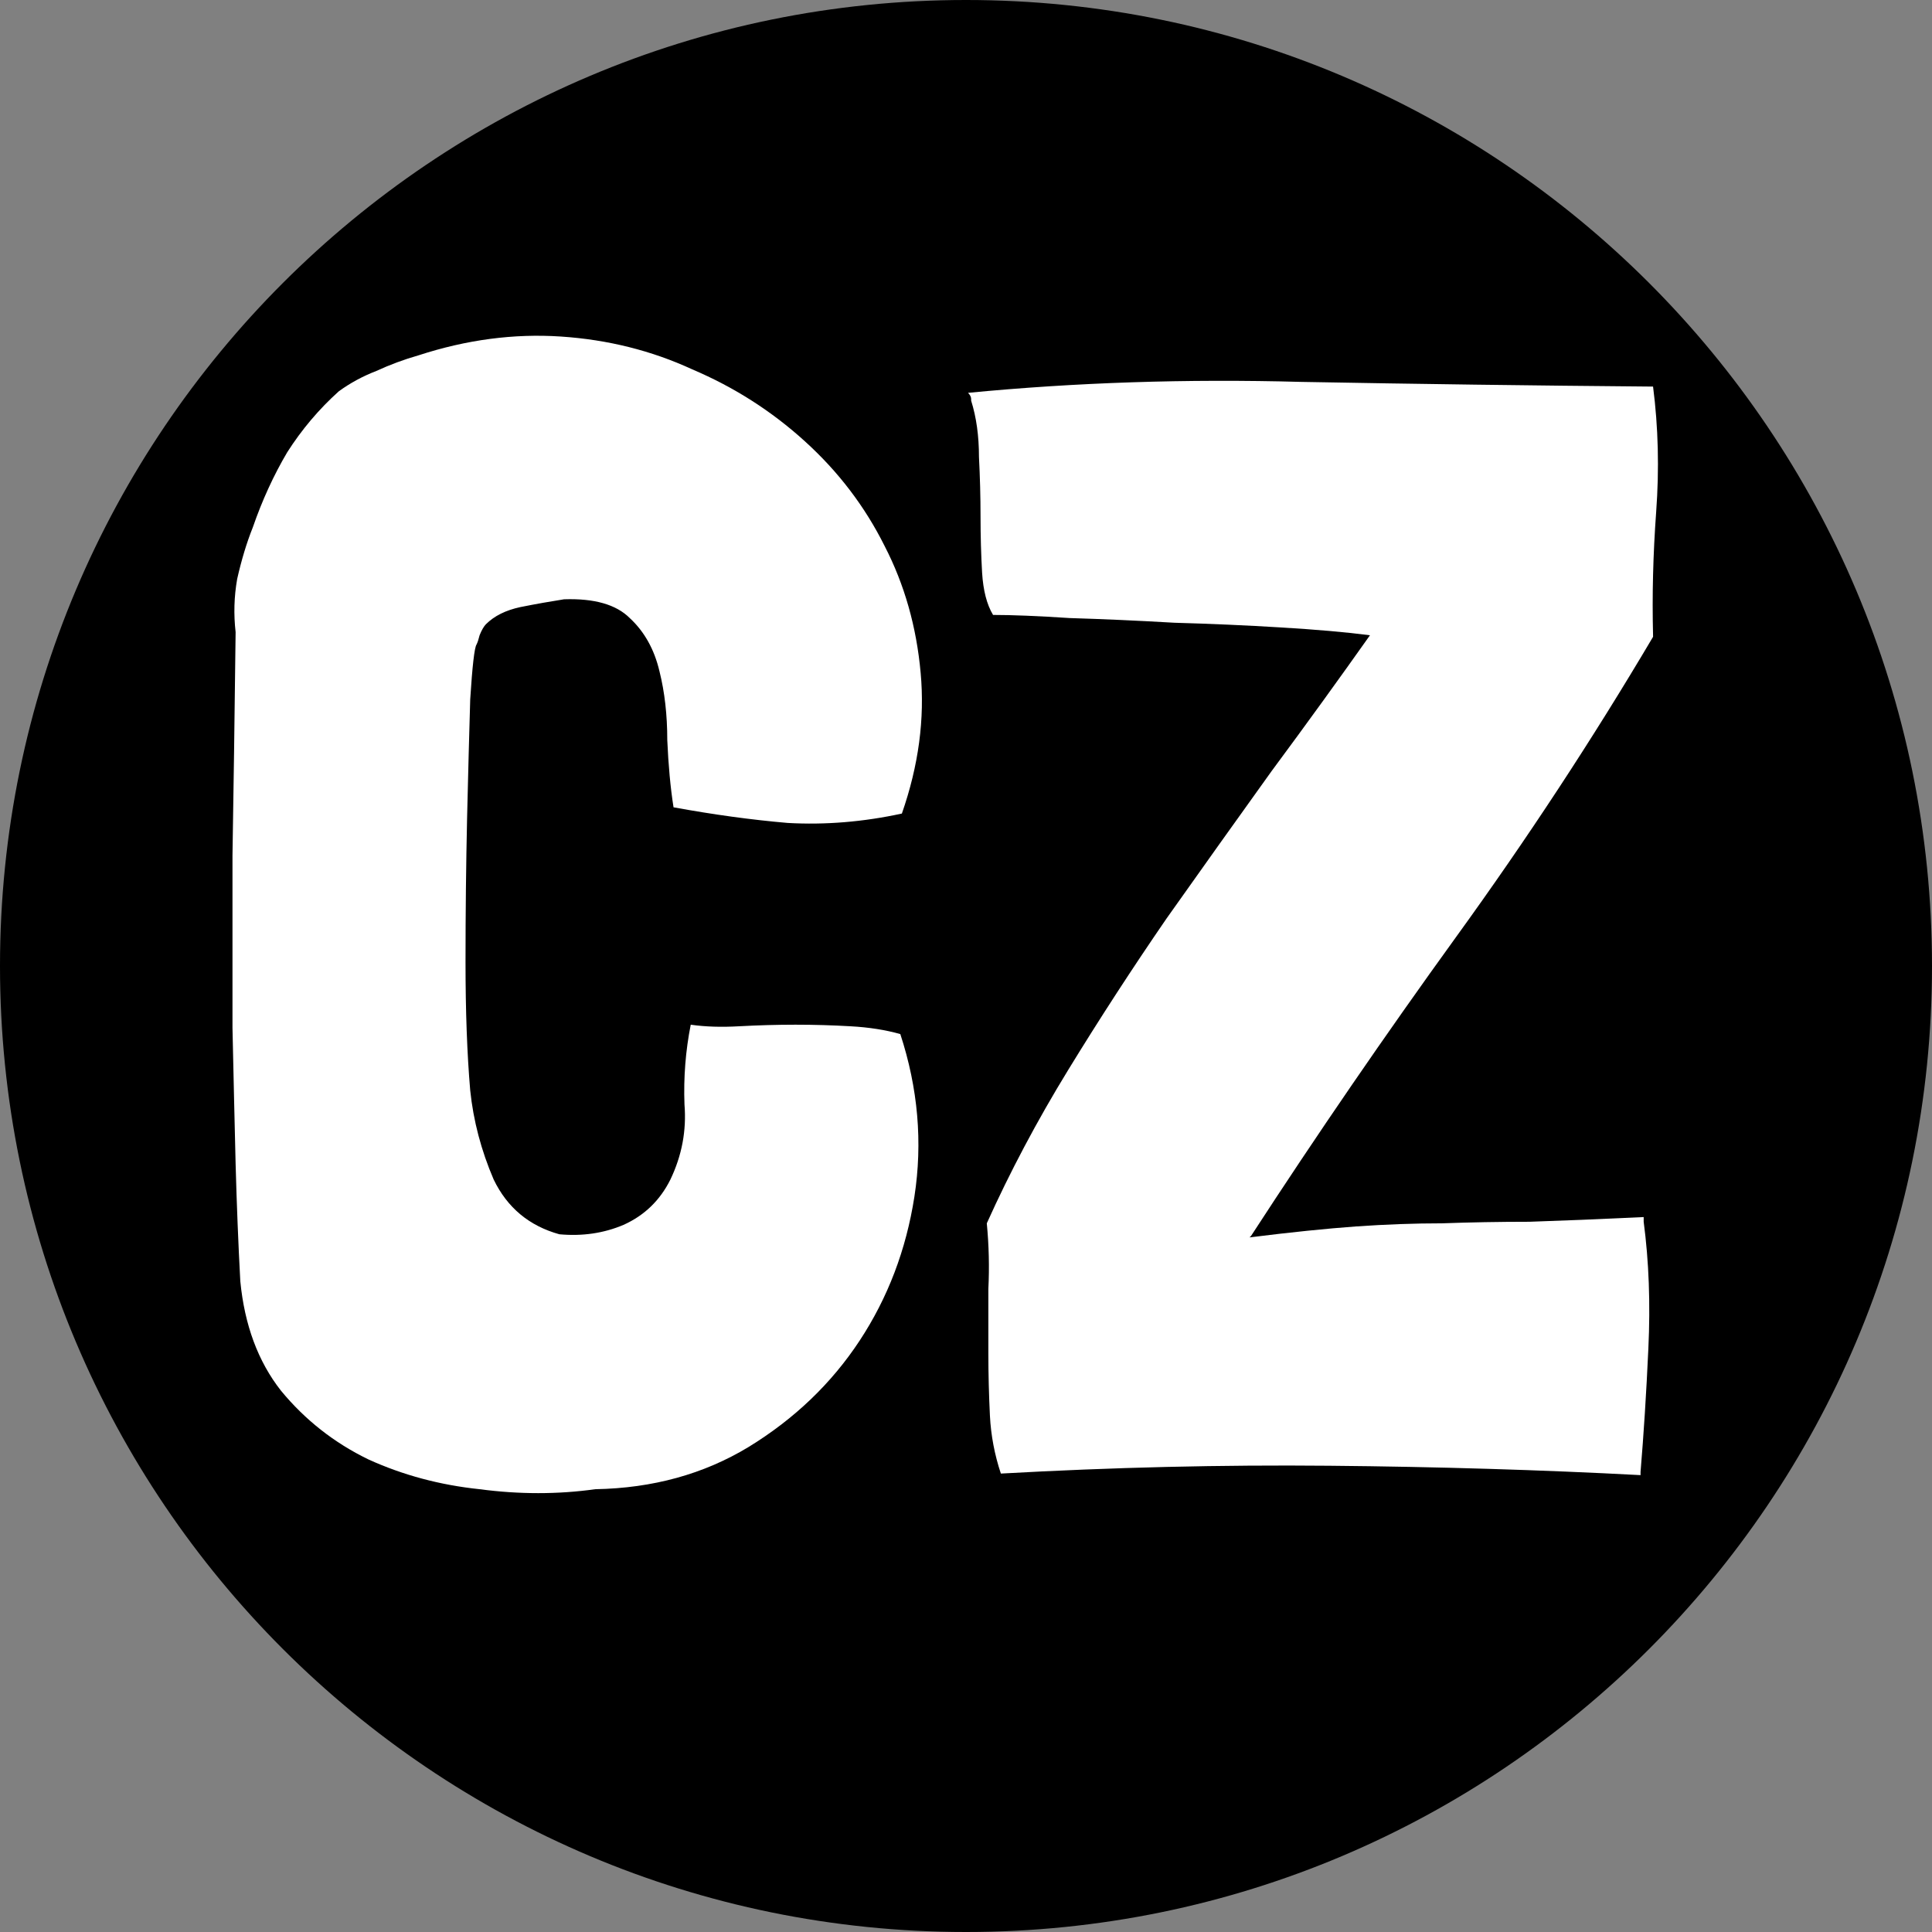
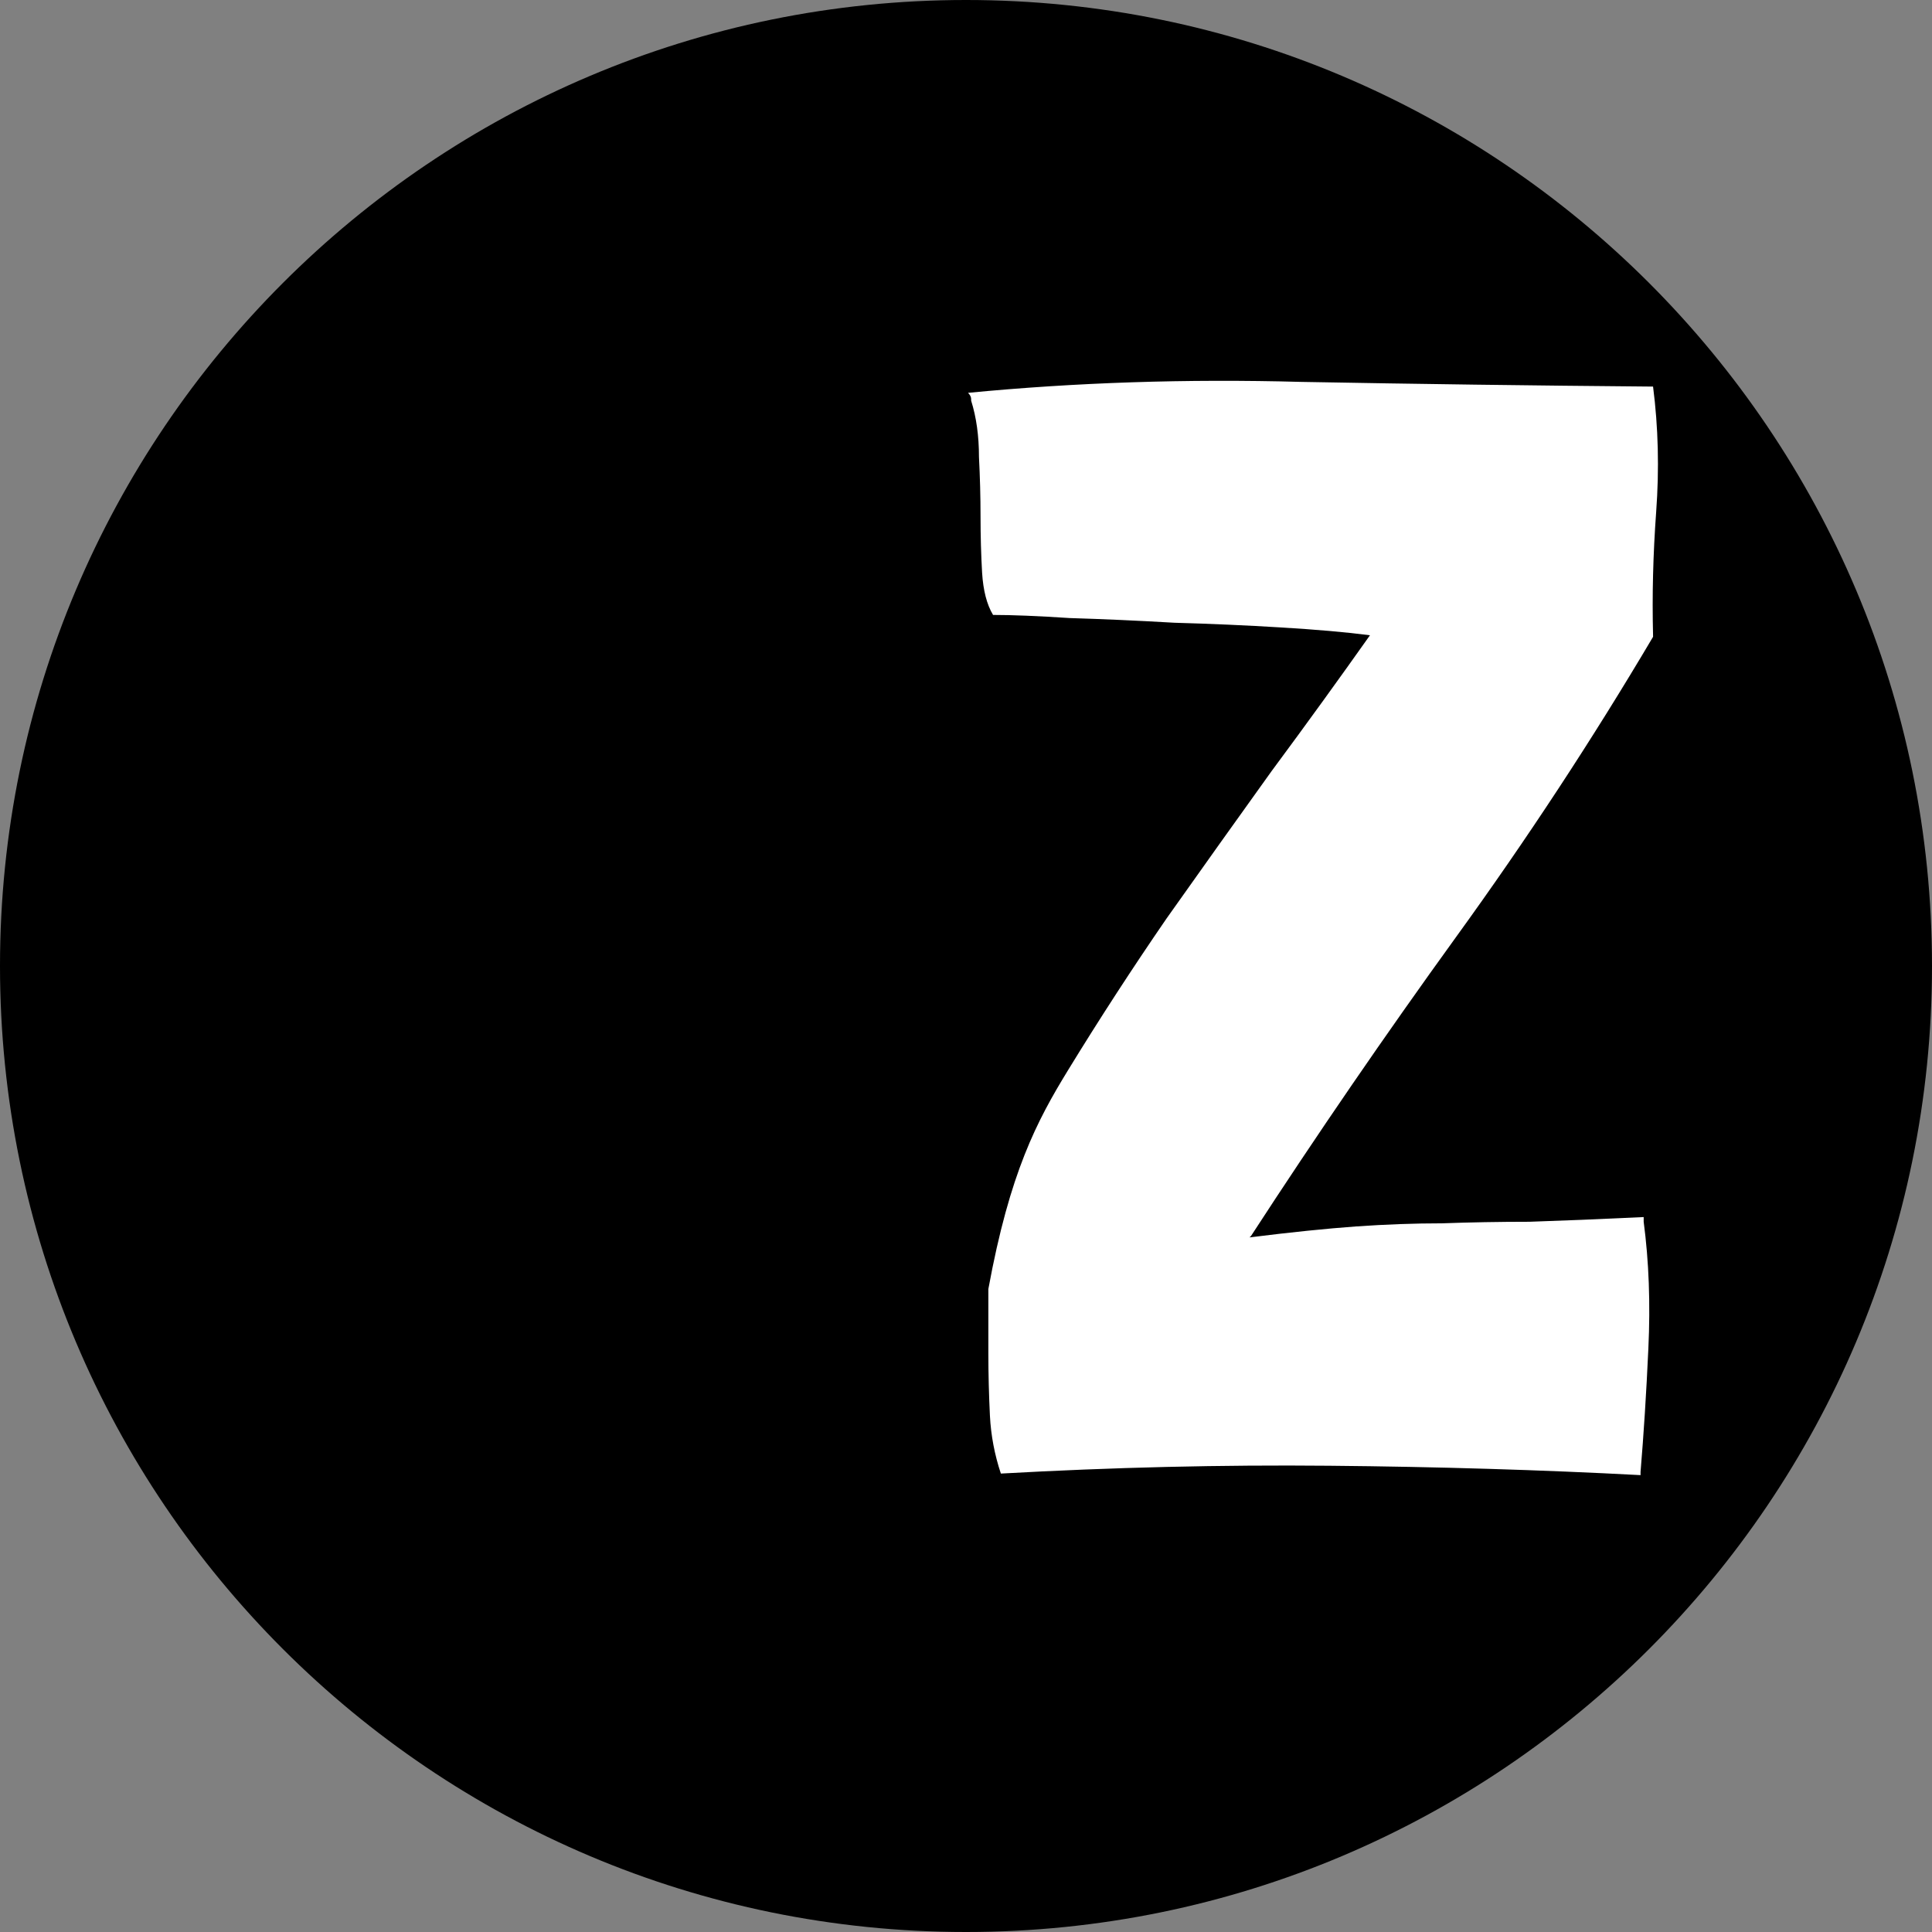
<svg xmlns="http://www.w3.org/2000/svg" width="21" height="21" viewBox="0 0 21 21" fill="none">
  <rect x="0" y="0" width="21" height="21" fill="#808080" stroke="none" />
  <path d="M21 10.5C21 16.299 16.299 21 10.5 21C4.701 21 0 16.299 0 10.5C0 4.701 4.701 0 10.5 0C16.299 0 21 4.701 21 10.5Z" fill="black" />
-   <path d="M5.655 6.599C5.497 6.633 5.372 6.695 5.281 6.786C5.259 6.809 5.236 6.848 5.213 6.905C5.202 6.95 5.191 6.984 5.179 7.007C5.157 7.041 5.134 7.239 5.111 7.602C5.1 7.965 5.089 8.395 5.077 8.894C5.066 9.393 5.06 9.914 5.06 10.458C5.06 10.991 5.077 11.455 5.111 11.852C5.145 12.181 5.23 12.504 5.366 12.821C5.514 13.127 5.752 13.325 6.08 13.416C6.33 13.439 6.562 13.405 6.777 13.314C7.004 13.212 7.174 13.048 7.287 12.821C7.412 12.56 7.463 12.288 7.44 12.005C7.429 11.71 7.452 11.421 7.508 11.138C7.667 11.161 7.843 11.166 8.035 11.155C8.239 11.144 8.443 11.138 8.647 11.138C8.851 11.138 9.05 11.144 9.242 11.155C9.446 11.166 9.628 11.195 9.786 11.24C9.979 11.829 10.03 12.419 9.939 13.008C9.849 13.586 9.65 14.107 9.344 14.572C9.038 15.037 8.636 15.422 8.137 15.728C7.65 16.023 7.095 16.176 6.471 16.187C6.063 16.244 5.644 16.244 5.213 16.187C4.783 16.142 4.38 16.034 4.006 15.864C3.632 15.683 3.315 15.433 3.054 15.116C2.805 14.799 2.658 14.402 2.612 13.926C2.59 13.518 2.573 13.093 2.561 12.651C2.55 12.209 2.539 11.716 2.527 11.172C2.527 10.617 2.527 9.993 2.527 9.302C2.539 8.599 2.55 7.789 2.561 6.871C2.539 6.678 2.544 6.486 2.578 6.293C2.624 6.089 2.68 5.902 2.748 5.732C2.85 5.437 2.975 5.165 3.122 4.916C3.281 4.667 3.468 4.446 3.683 4.253C3.808 4.162 3.944 4.089 4.091 4.032C4.239 3.964 4.392 3.907 4.55 3.862C5.072 3.692 5.587 3.624 6.097 3.658C6.607 3.692 7.083 3.811 7.525 4.015C7.979 4.208 8.387 4.468 8.749 4.797C9.112 5.126 9.401 5.505 9.616 5.936C9.832 6.355 9.962 6.814 10.007 7.313C10.053 7.812 9.985 8.322 9.803 8.843C9.384 8.934 8.97 8.968 8.562 8.945C8.166 8.911 7.752 8.854 7.321 8.775C7.287 8.56 7.265 8.316 7.253 8.044C7.253 7.772 7.225 7.523 7.168 7.296C7.112 7.058 7.004 6.865 6.845 6.718C6.698 6.571 6.46 6.503 6.131 6.514C5.984 6.537 5.825 6.565 5.655 6.599Z" fill="white" />
-   <path d="M18.002 5.562C17.968 6.027 17.957 6.474 17.968 6.905V6.922C17.311 8.033 16.597 9.121 15.826 10.186C15.056 11.251 14.313 12.334 13.599 13.433L13.582 13.45C14.036 13.393 14.421 13.354 14.738 13.331C15.067 13.308 15.379 13.297 15.673 13.297C15.979 13.286 16.297 13.28 16.625 13.28C16.965 13.269 17.379 13.252 17.866 13.229V13.28C17.923 13.711 17.94 14.17 17.917 14.657C17.895 15.144 17.866 15.592 17.832 16V16.034C16.756 15.977 15.628 15.943 14.449 15.932C13.282 15.921 12.092 15.949 10.879 16.017C10.811 15.813 10.771 15.603 10.76 15.388C10.749 15.161 10.743 14.935 10.743 14.708C10.743 14.47 10.743 14.238 10.743 14.011C10.755 13.773 10.749 13.535 10.726 13.297C10.976 12.742 11.27 12.186 11.61 11.631C11.95 11.076 12.307 10.526 12.681 9.982C13.066 9.438 13.446 8.905 13.82 8.384C14.206 7.863 14.562 7.37 14.891 6.905C14.63 6.871 14.307 6.843 13.922 6.82C13.548 6.797 13.163 6.78 12.766 6.769C12.37 6.746 11.99 6.729 11.627 6.718C11.276 6.695 10.998 6.684 10.794 6.684C10.726 6.571 10.687 6.418 10.675 6.225C10.664 6.032 10.658 5.828 10.658 5.613C10.658 5.398 10.652 5.182 10.641 4.967C10.641 4.74 10.613 4.536 10.556 4.355V4.338C10.556 4.315 10.545 4.293 10.522 4.27C11.69 4.157 12.896 4.117 14.143 4.151C15.39 4.174 16.665 4.191 17.968 4.202C18.025 4.644 18.036 5.097 18.002 5.562Z" fill="white" />
+   <path d="M18.002 5.562C17.968 6.027 17.957 6.474 17.968 6.905V6.922C17.311 8.033 16.597 9.121 15.826 10.186C15.056 11.251 14.313 12.334 13.599 13.433L13.582 13.45C14.036 13.393 14.421 13.354 14.738 13.331C15.067 13.308 15.379 13.297 15.673 13.297C15.979 13.286 16.297 13.28 16.625 13.28C16.965 13.269 17.379 13.252 17.866 13.229V13.28C17.923 13.711 17.94 14.17 17.917 14.657C17.895 15.144 17.866 15.592 17.832 16V16.034C16.756 15.977 15.628 15.943 14.449 15.932C13.282 15.921 12.092 15.949 10.879 16.017C10.811 15.813 10.771 15.603 10.76 15.388C10.749 15.161 10.743 14.935 10.743 14.708C10.743 14.47 10.743 14.238 10.743 14.011C10.976 12.742 11.27 12.186 11.61 11.631C11.95 11.076 12.307 10.526 12.681 9.982C13.066 9.438 13.446 8.905 13.82 8.384C14.206 7.863 14.562 7.37 14.891 6.905C14.63 6.871 14.307 6.843 13.922 6.82C13.548 6.797 13.163 6.78 12.766 6.769C12.37 6.746 11.99 6.729 11.627 6.718C11.276 6.695 10.998 6.684 10.794 6.684C10.726 6.571 10.687 6.418 10.675 6.225C10.664 6.032 10.658 5.828 10.658 5.613C10.658 5.398 10.652 5.182 10.641 4.967C10.641 4.74 10.613 4.536 10.556 4.355V4.338C10.556 4.315 10.545 4.293 10.522 4.27C11.69 4.157 12.896 4.117 14.143 4.151C15.39 4.174 16.665 4.191 17.968 4.202C18.025 4.644 18.036 5.097 18.002 5.562Z" fill="white" />
</svg>